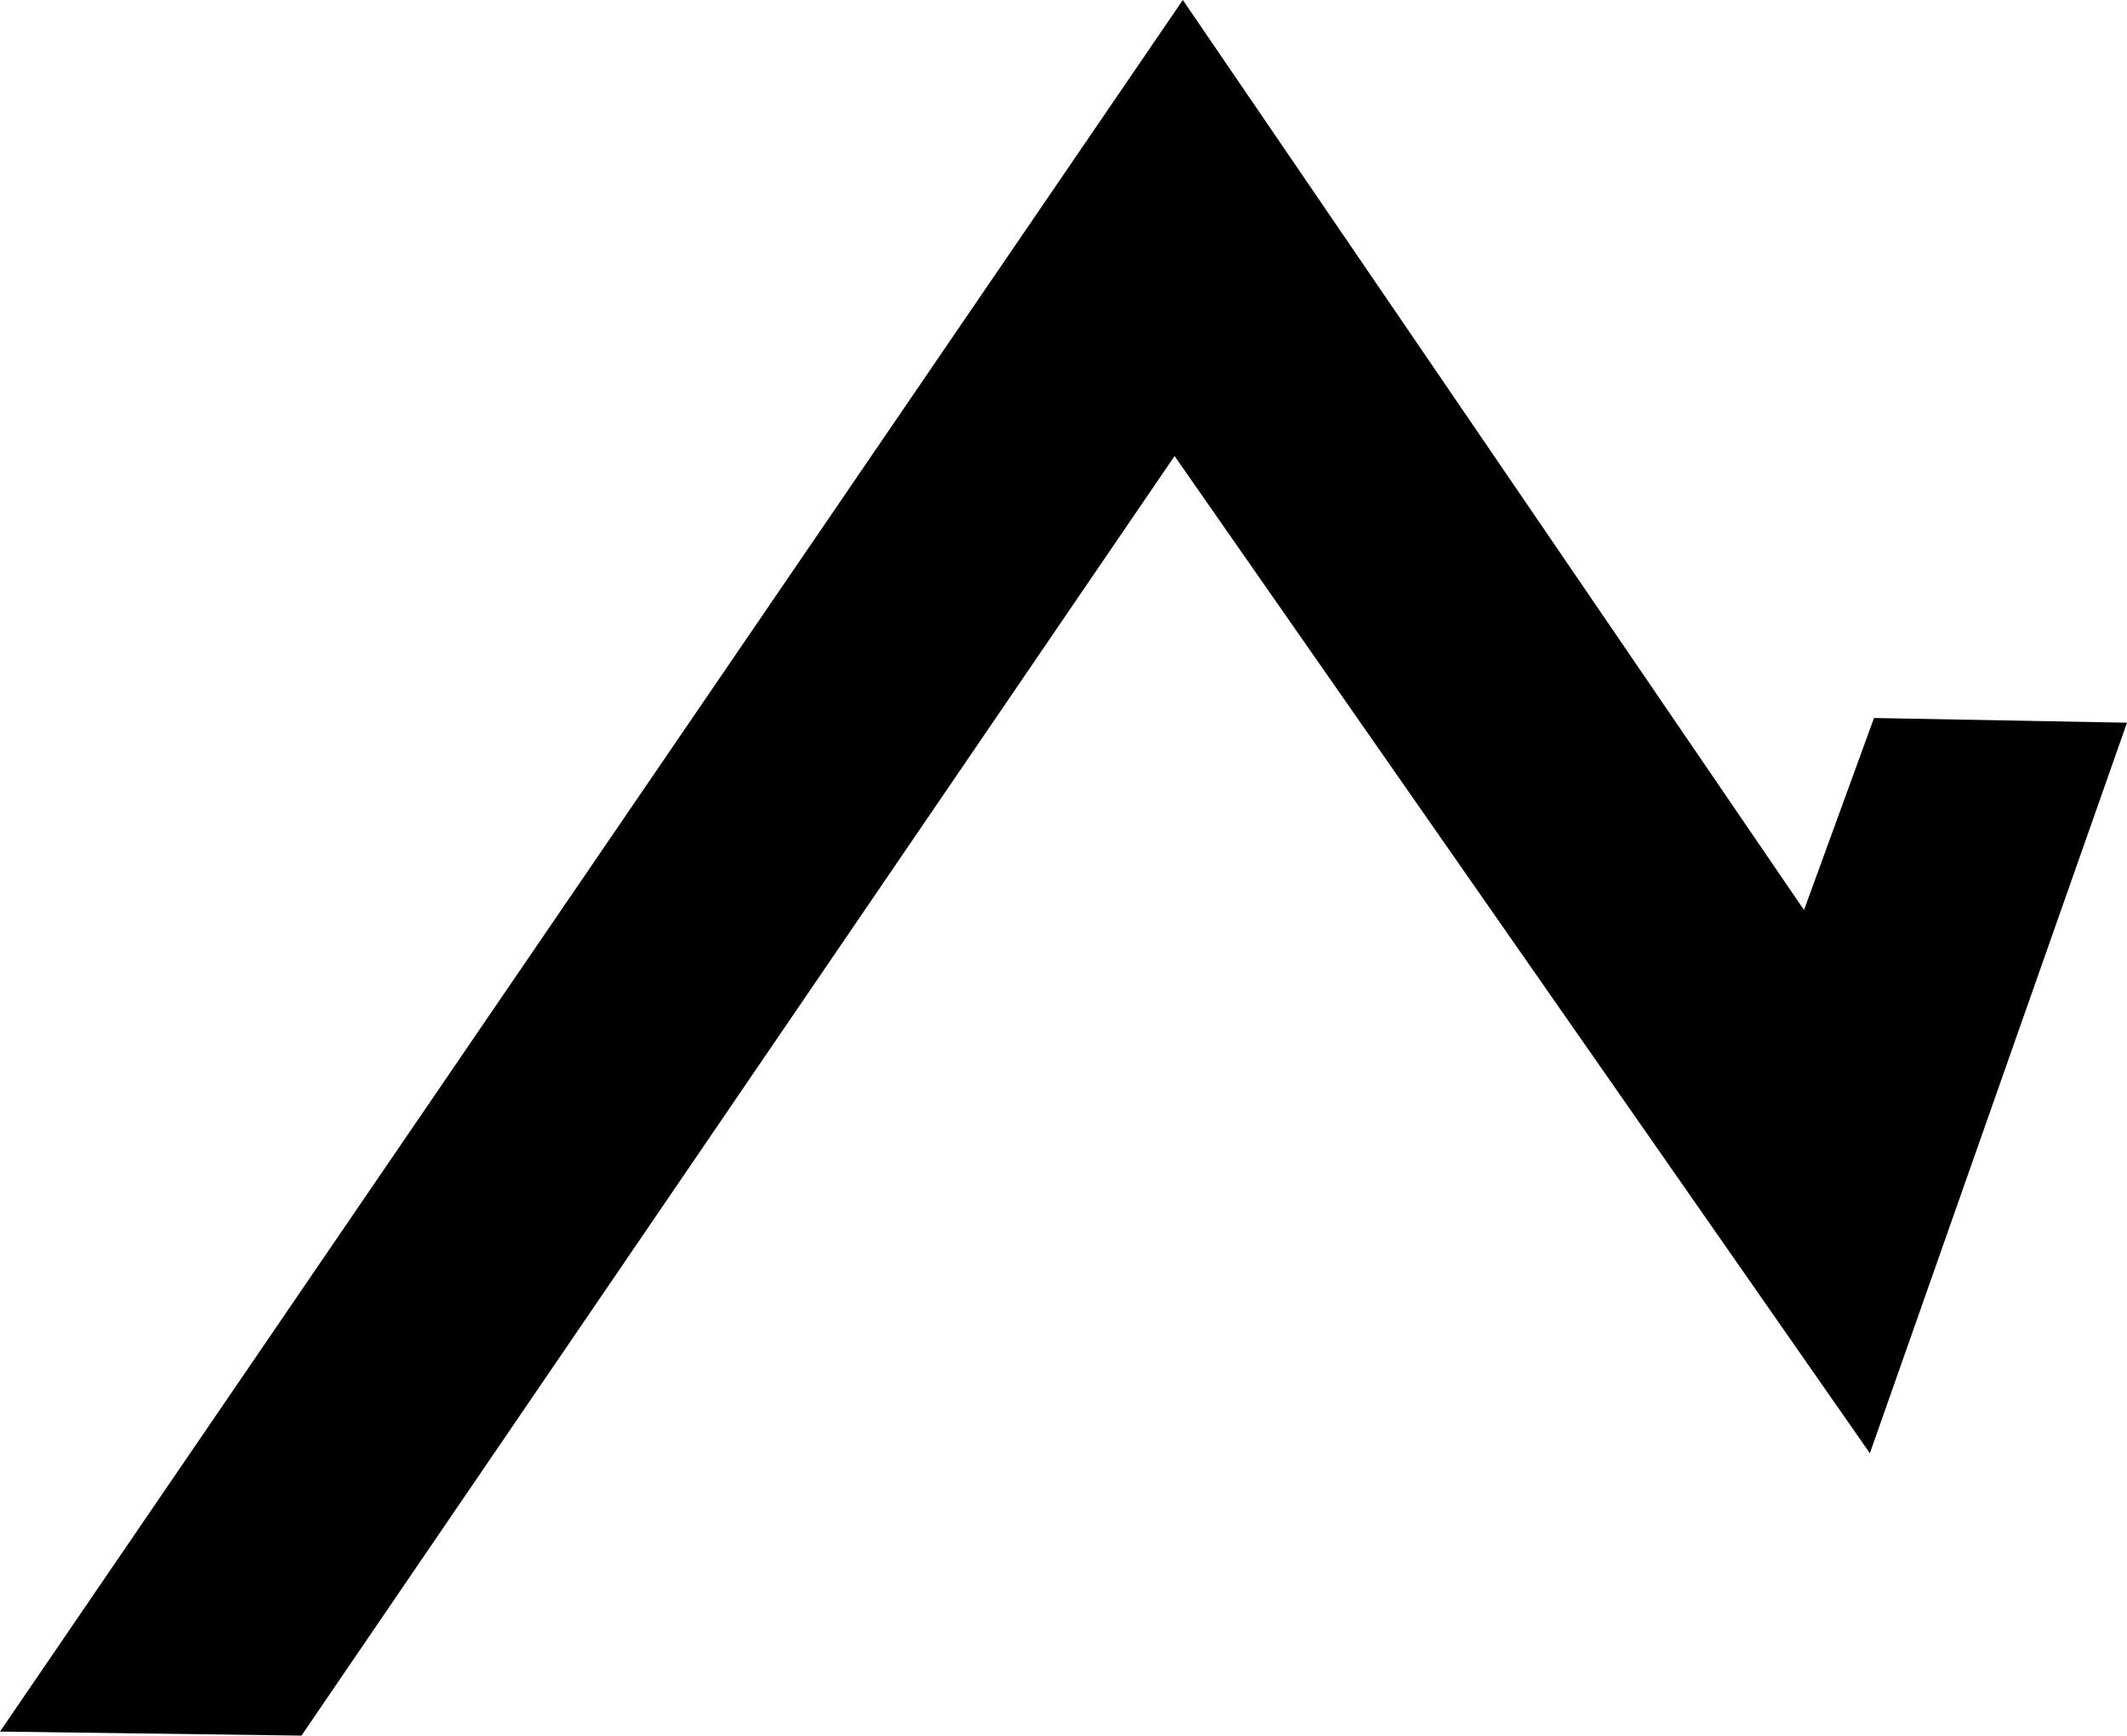
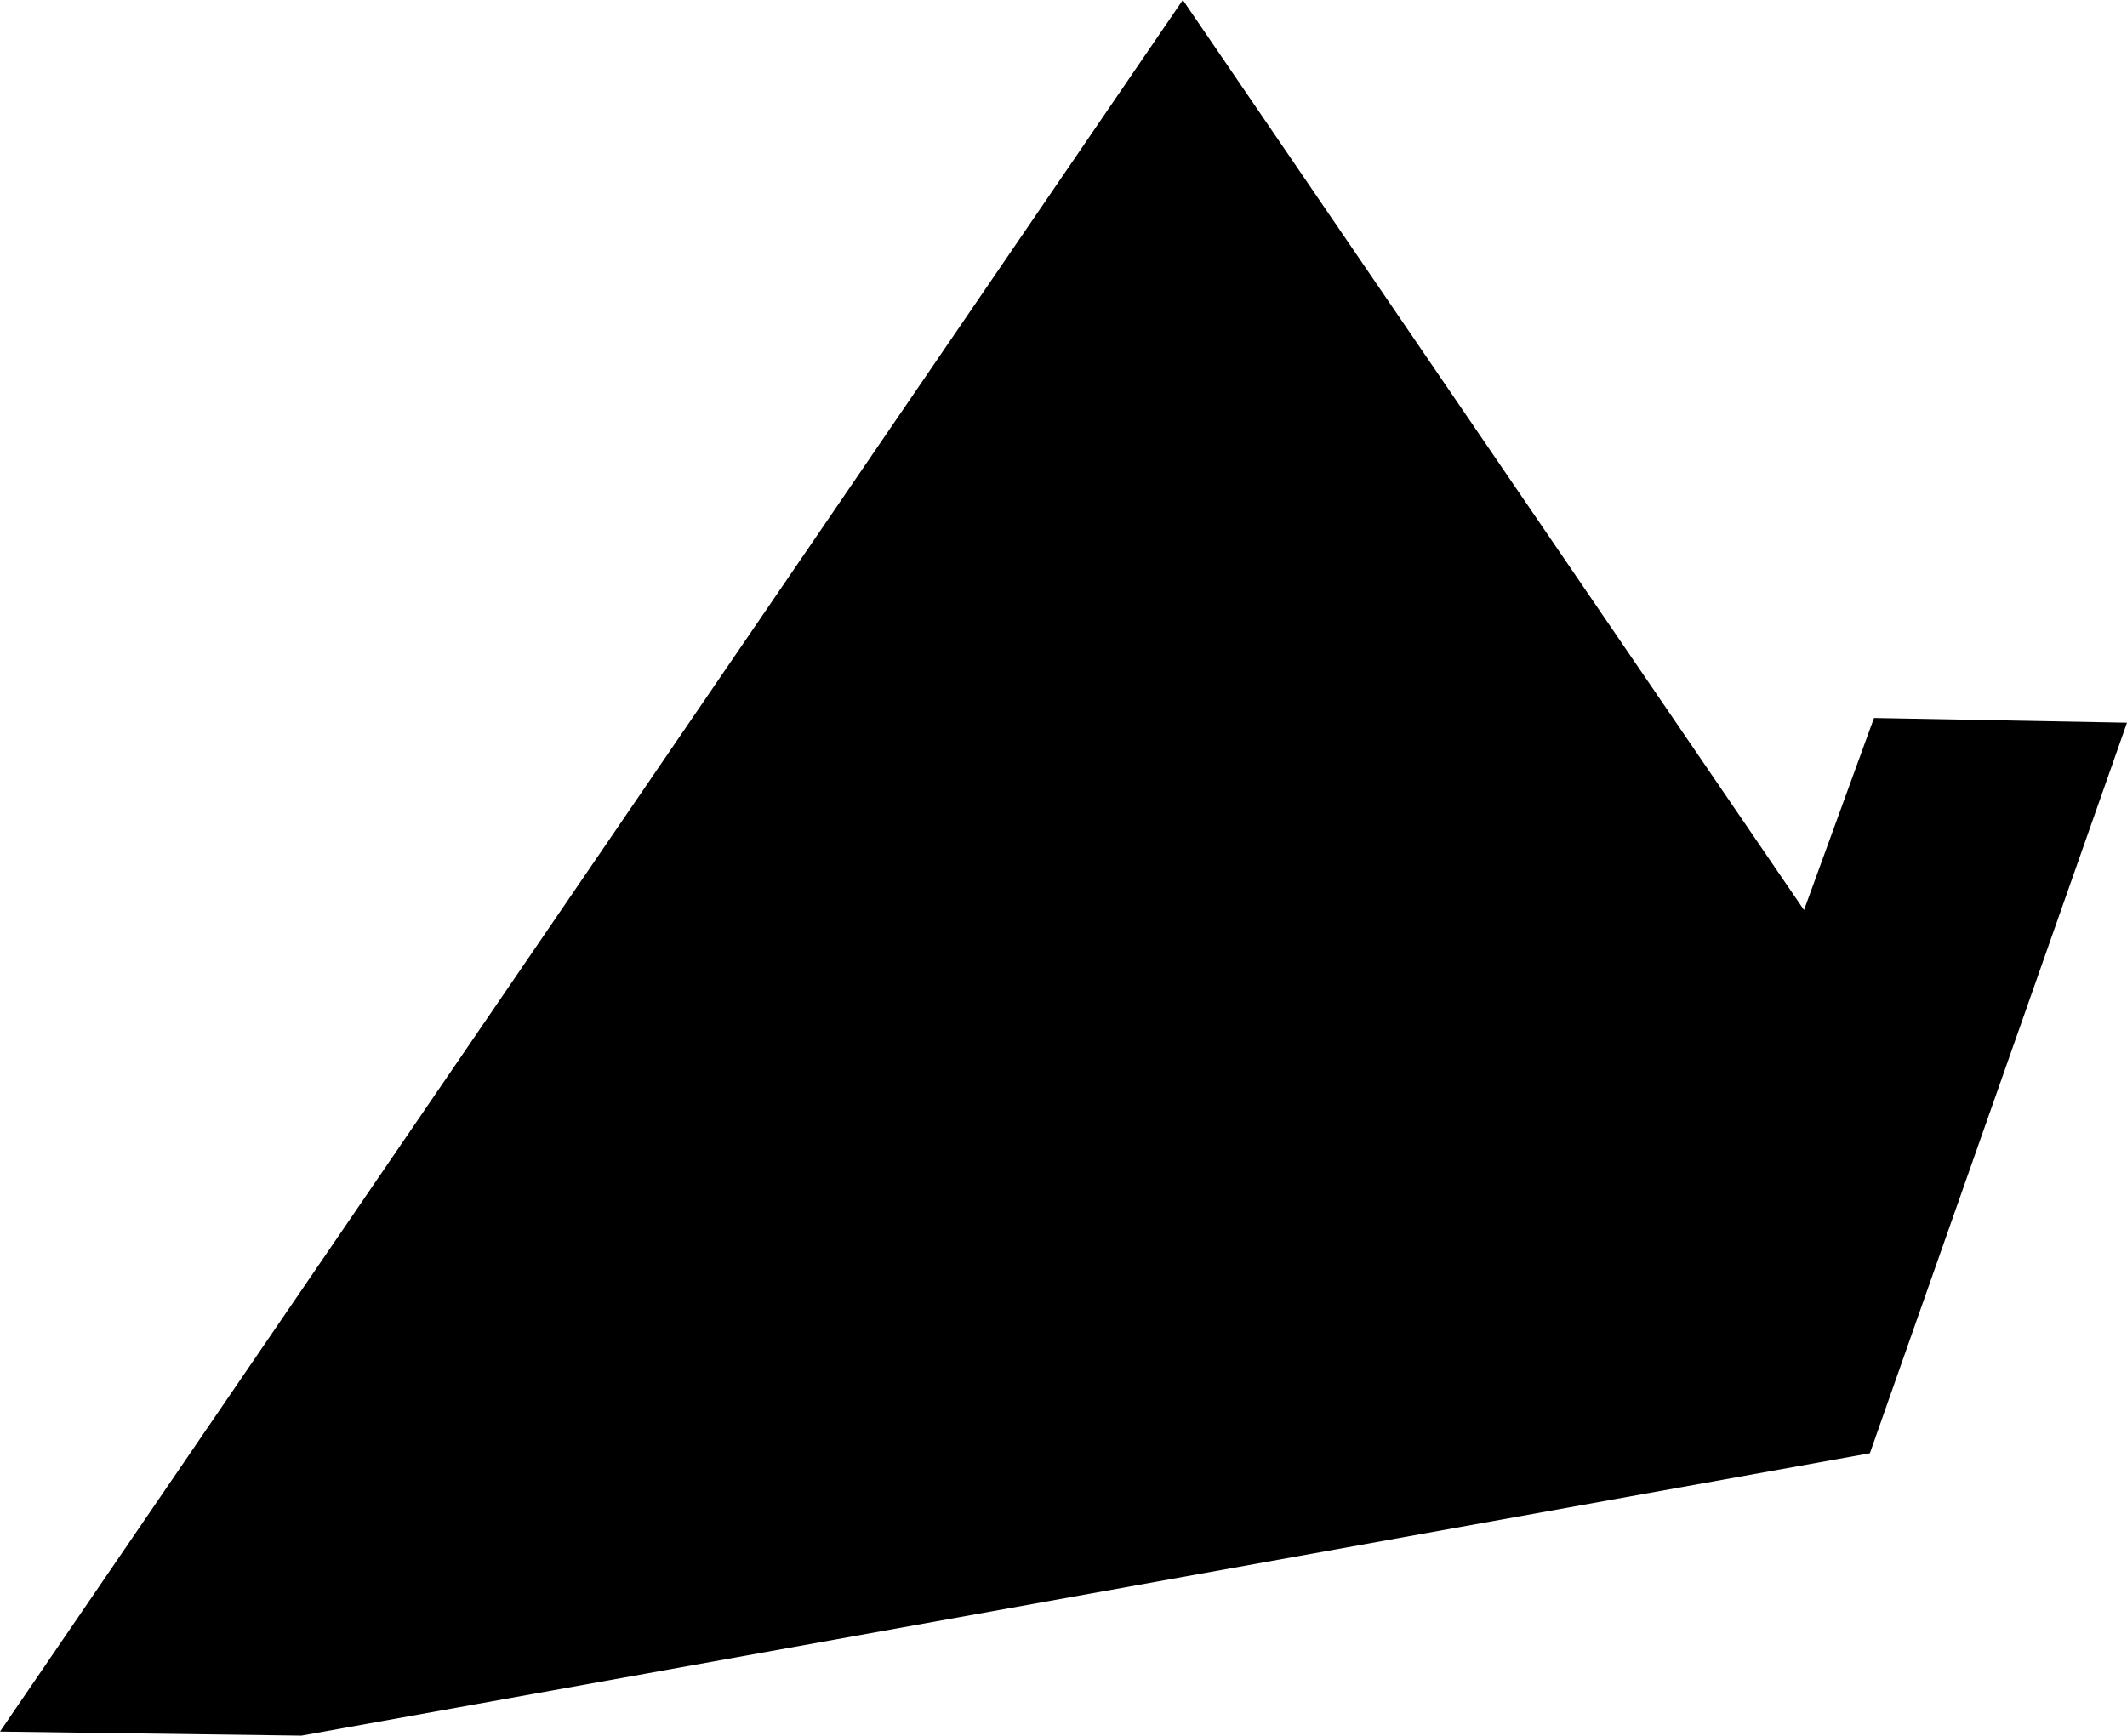
<svg xmlns="http://www.w3.org/2000/svg" width="185" height="151" viewBox="0 0 185 151" fill="none">
-   <path d="M162.995 62.467L156.908 79.175L102.879 0L0 150.649L26.221 151L102.16 39.675L162.636 126.434L185 62.876L162.995 62.467Z" fill="black" />
+   <path d="M162.995 62.467L156.908 79.175L102.879 0L0 150.649L26.221 151L162.636 126.434L185 62.876L162.995 62.467Z" fill="black" />
</svg>